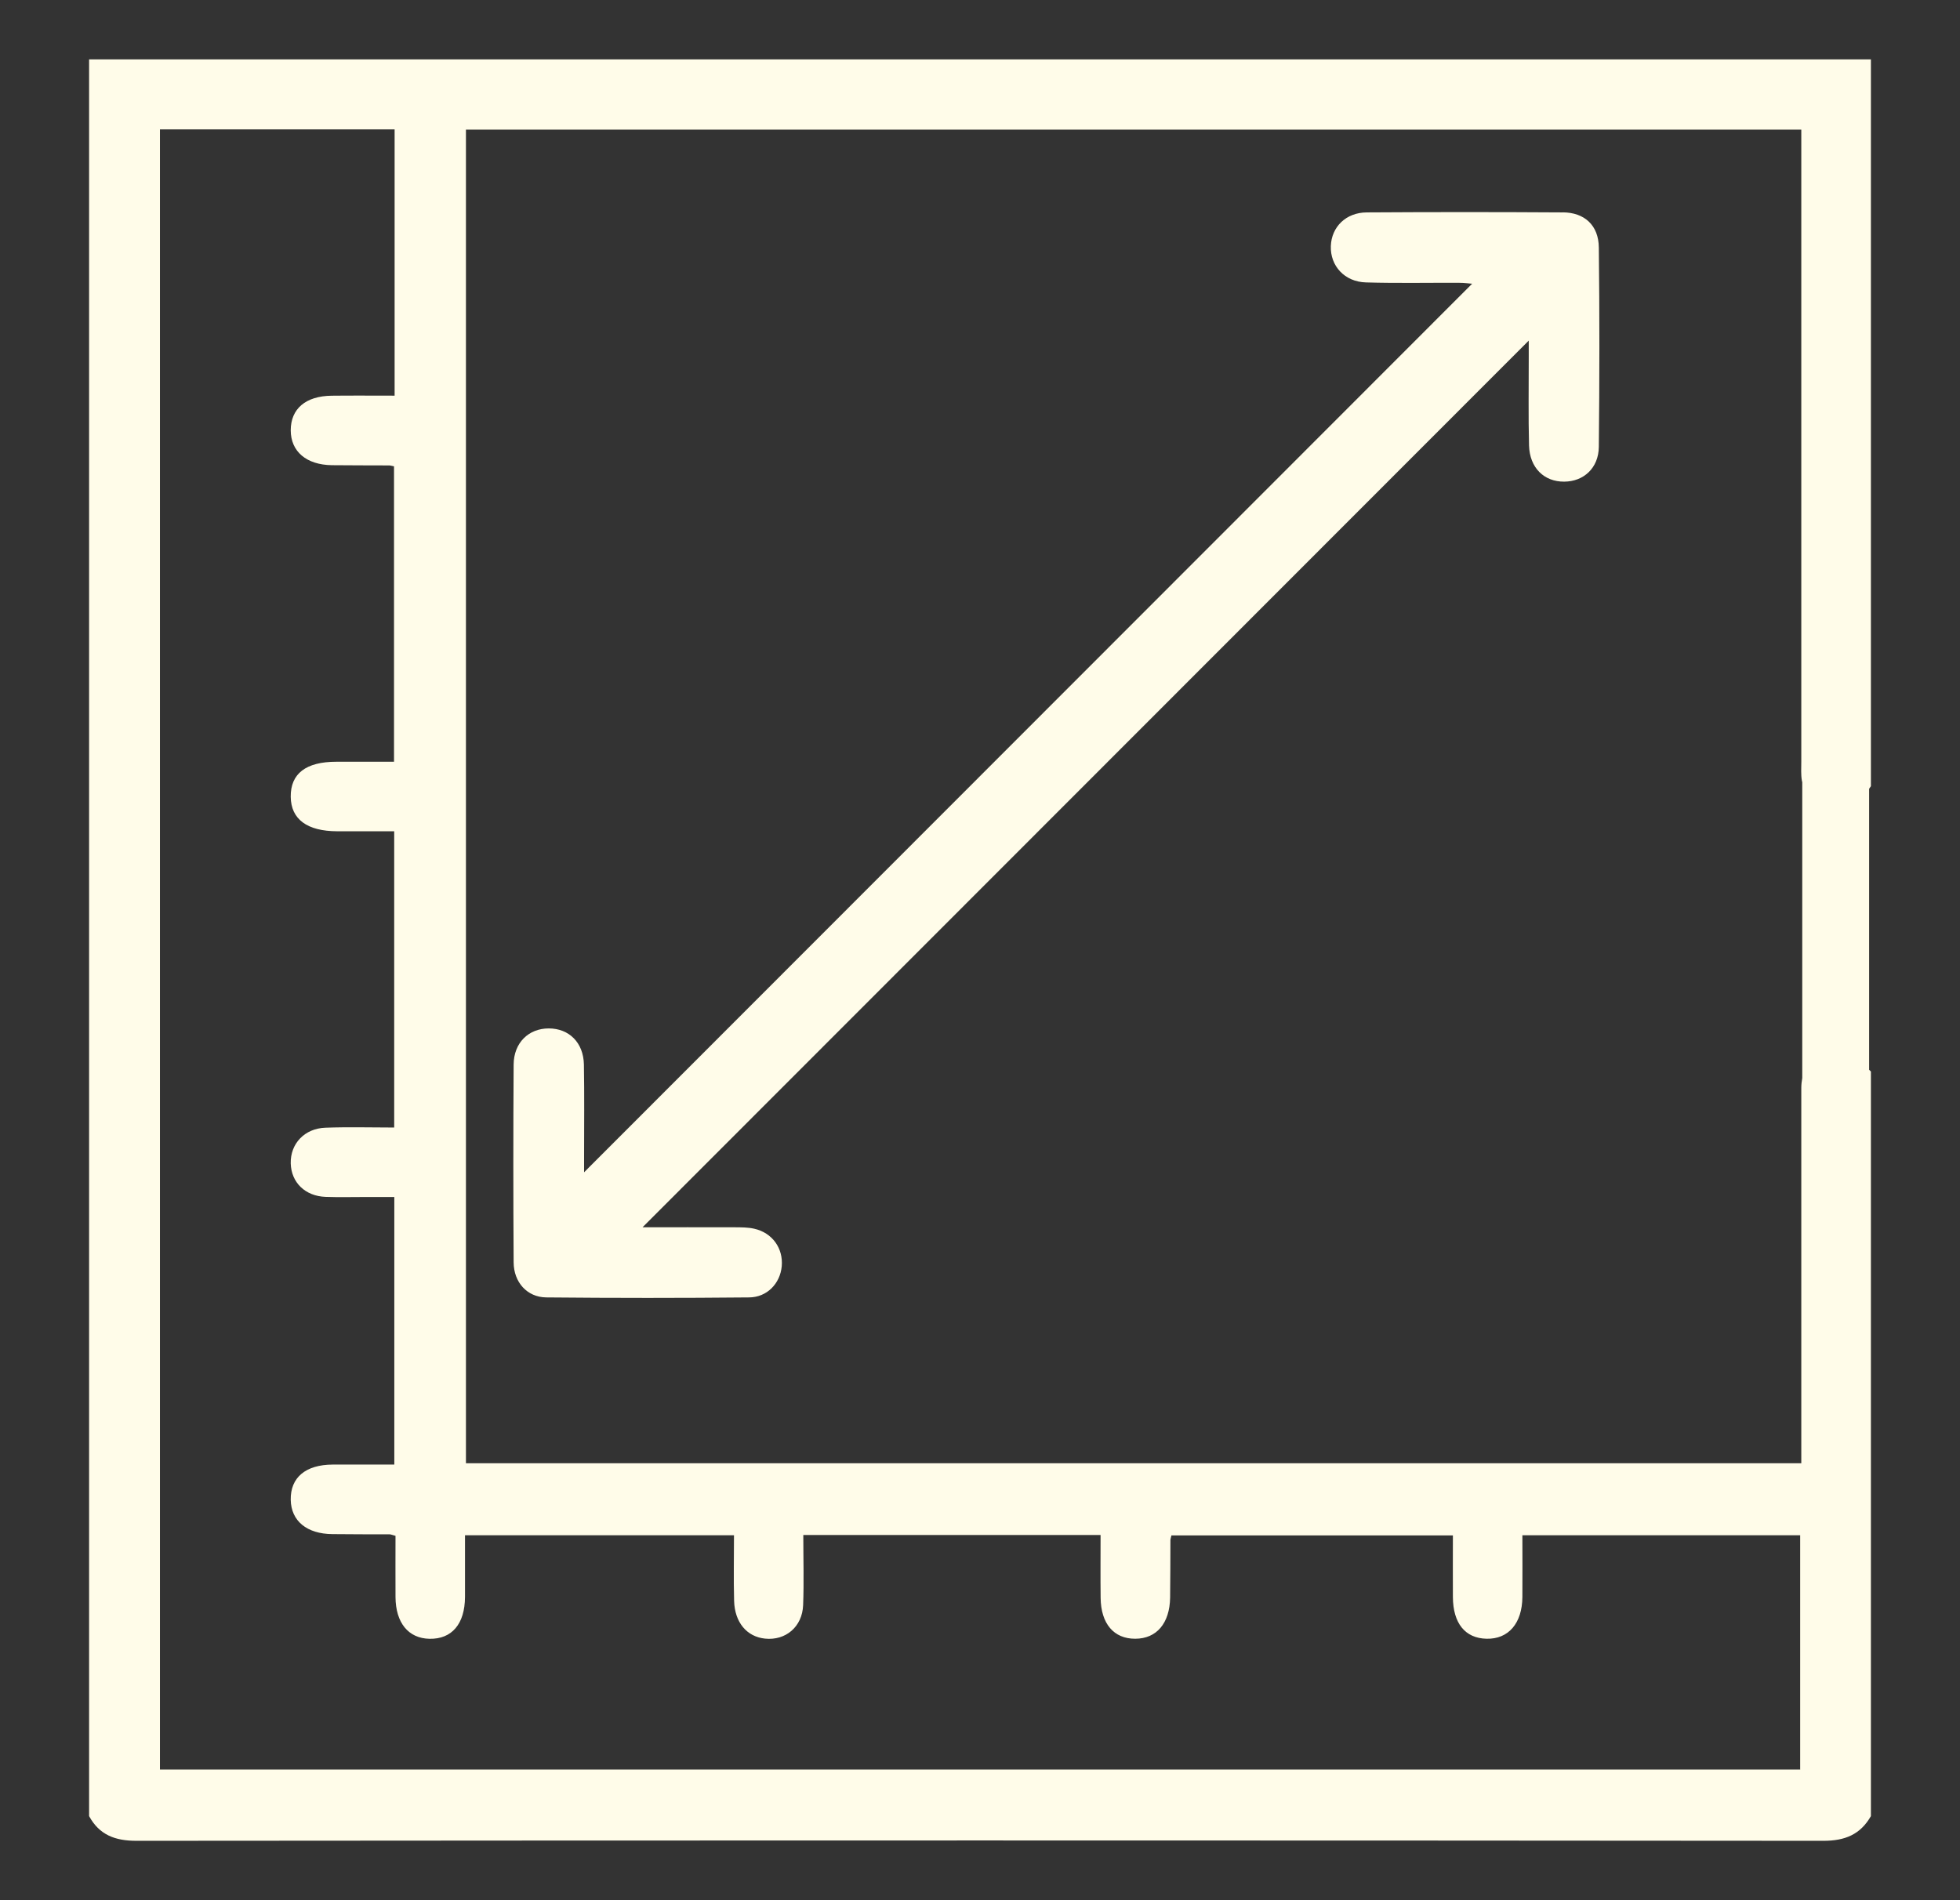
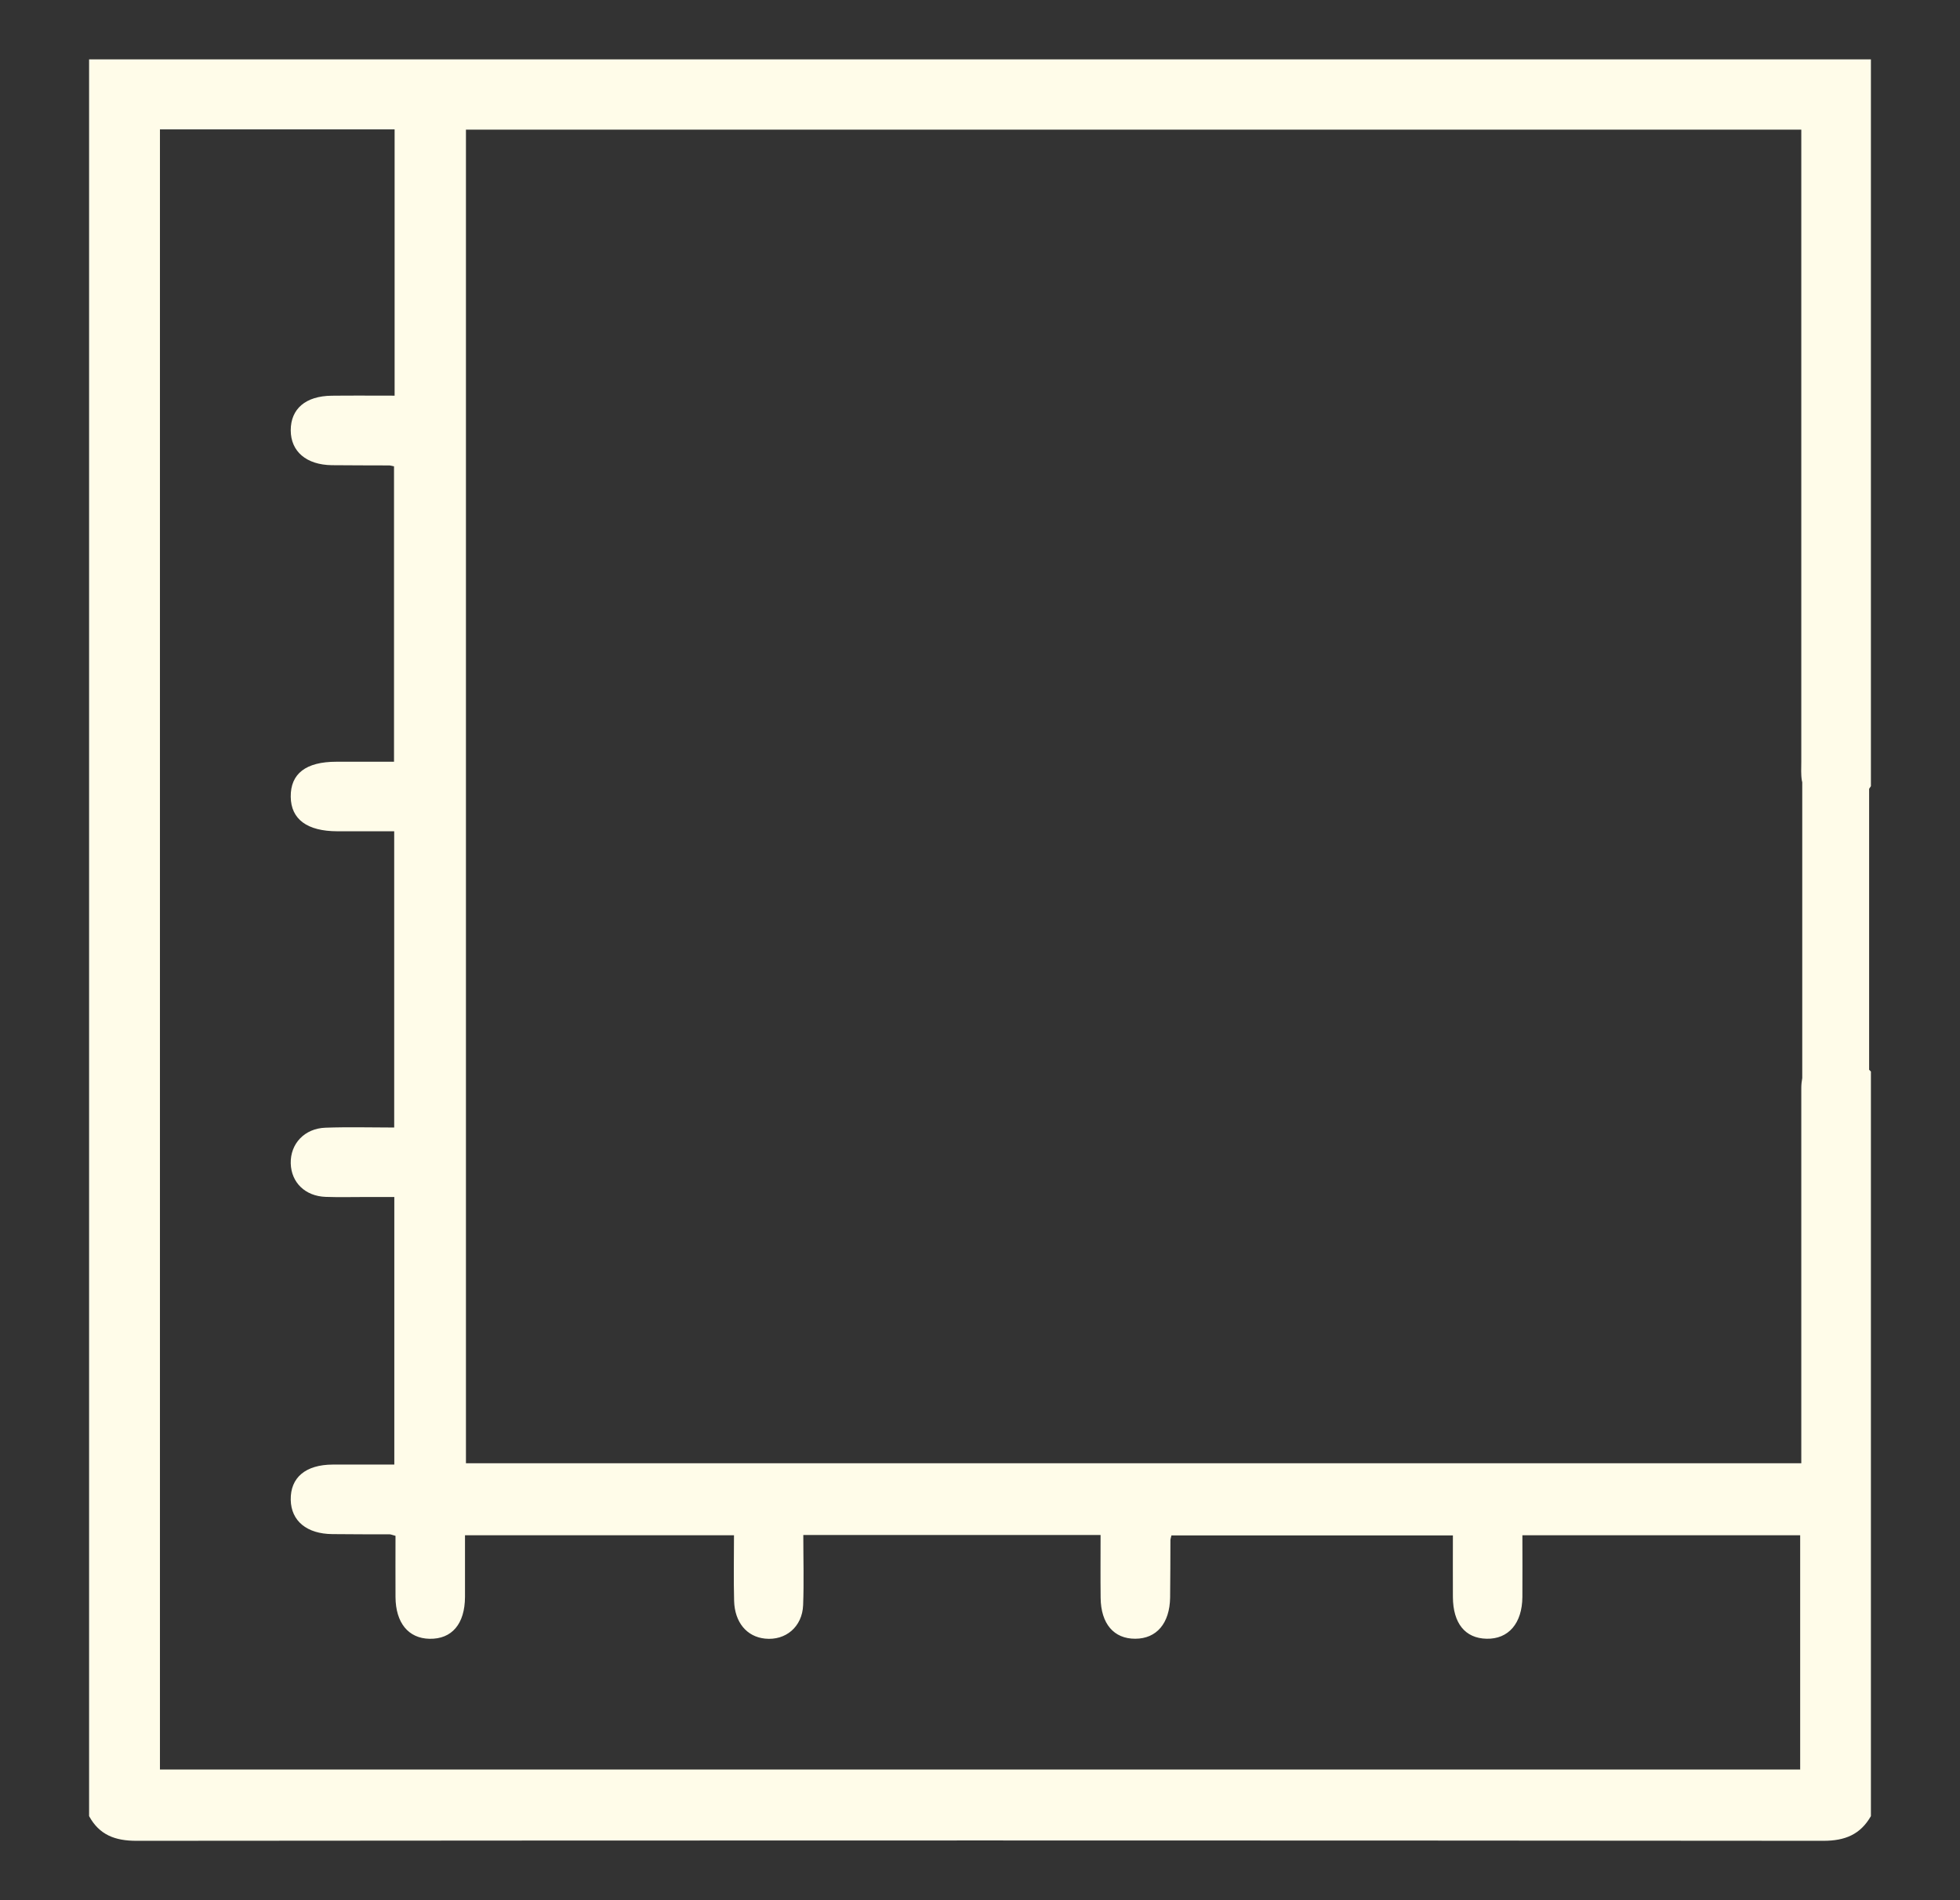
<svg xmlns="http://www.w3.org/2000/svg" width="33" height="32" viewBox="0 0 33 32" fill="none">
  <rect x="0" y="0" width="33" height="32" fill="#333333" stroke="none" />
  <g id="Frame 100">
    <path id="Vector" d="M31.5 13.24V1H1.5V30.584C1.673 30.901 1.937 31 2.297 31C11.766 30.992 21.234 30.992 30.702 31C31.063 31 31.323 30.894 31.5 30.584V18.045C31.49 18.035 31.48 18.025 31.47 18.015V13.284C31.48 13.269 31.49 13.254 31.5 13.239V13.24ZM30.312 29.799H2.693V2.179H6.644V6.663C6.282 6.663 5.934 6.66 5.584 6.664C5.146 6.669 4.895 6.884 4.895 7.247C4.896 7.604 5.159 7.828 5.587 7.834C5.909 7.838 6.231 7.836 6.553 7.838C6.573 7.838 6.591 7.845 6.634 7.853V12.828C6.32 12.828 5.991 12.828 5.664 12.828C5.151 12.828 4.891 13.028 4.895 13.418C4.899 13.797 5.171 13.998 5.68 13.999C5.992 13.999 6.304 13.999 6.637 13.999V18.988C6.253 18.988 5.866 18.977 5.48 18.991C5.126 19.003 4.887 19.262 4.895 19.592C4.904 19.914 5.138 20.144 5.484 20.156C5.709 20.164 5.934 20.158 6.158 20.158C6.312 20.158 6.466 20.158 6.639 20.158V24.664C6.296 24.664 5.949 24.663 5.602 24.664C5.145 24.666 4.888 24.882 4.895 25.259C4.902 25.613 5.165 25.832 5.597 25.835C5.919 25.839 6.241 25.838 6.563 25.839C6.581 25.839 6.6 25.849 6.659 25.864C6.659 26.2 6.657 26.548 6.659 26.895C6.662 27.33 6.876 27.591 7.232 27.598C7.608 27.605 7.827 27.348 7.829 26.893C7.83 26.553 7.829 26.213 7.829 25.854H12.358C12.358 26.225 12.35 26.592 12.36 26.959C12.37 27.323 12.575 27.564 12.881 27.595C13.227 27.631 13.508 27.397 13.522 27.031C13.537 26.643 13.525 26.254 13.525 25.85H18.53C18.53 26.21 18.527 26.559 18.531 26.909C18.536 27.345 18.754 27.599 19.115 27.597C19.473 27.596 19.694 27.338 19.701 26.904C19.706 26.581 19.704 26.26 19.706 25.937C19.706 25.919 19.714 25.899 19.723 25.857H24.462C24.462 26.198 24.46 26.545 24.462 26.893C24.464 27.337 24.668 27.589 25.028 27.597C25.397 27.606 25.629 27.338 25.632 26.893C25.635 26.552 25.632 26.213 25.632 25.854H30.309V29.797L30.312 29.799ZM30.328 24.33V24.642H7.845V2.183H30.328V2.546C30.328 5.973 30.328 9.399 30.328 12.826C30.328 12.933 30.32 13.043 30.338 13.148C30.34 13.156 30.342 13.163 30.344 13.172V18.154C30.334 18.209 30.328 18.266 30.328 18.326C30.327 20.327 30.328 22.329 30.328 24.33Z" fill="#FFFCE9" />
-     <path id="Vector_2" d="M26.311 3.577C25.211 3.57 24.111 3.57 23.012 3.577C22.661 3.579 22.419 3.821 22.407 4.143C22.395 4.476 22.637 4.746 22.998 4.756C23.523 4.772 24.048 4.76 24.574 4.763C24.656 4.763 24.738 4.775 24.786 4.778C19.805 9.763 14.824 14.748 9.834 19.742C9.834 19.663 9.834 19.568 9.834 19.473C9.834 18.957 9.84 18.443 9.831 17.927C9.824 17.558 9.581 17.319 9.239 17.319C8.9 17.319 8.65 17.561 8.648 17.928C8.641 19.039 8.641 20.149 8.648 21.259C8.65 21.594 8.875 21.845 9.196 21.849C10.335 21.86 11.474 21.86 12.612 21.849C12.916 21.847 13.135 21.614 13.162 21.325C13.189 21.022 13.003 20.76 12.698 20.692C12.593 20.668 12.482 20.669 12.374 20.668C11.839 20.666 11.305 20.668 10.818 20.668C15.788 15.694 20.765 10.712 25.739 5.736C25.739 5.804 25.739 5.911 25.739 6.017C25.74 6.513 25.731 7.009 25.744 7.504C25.755 7.878 25.998 8.114 26.336 8.111C26.662 8.11 26.915 7.883 26.919 7.526C26.931 6.407 26.932 5.286 26.919 4.167C26.915 3.795 26.679 3.578 26.31 3.576L26.311 3.577Z" fill="#FFFCE9" />
  </g>
</svg>